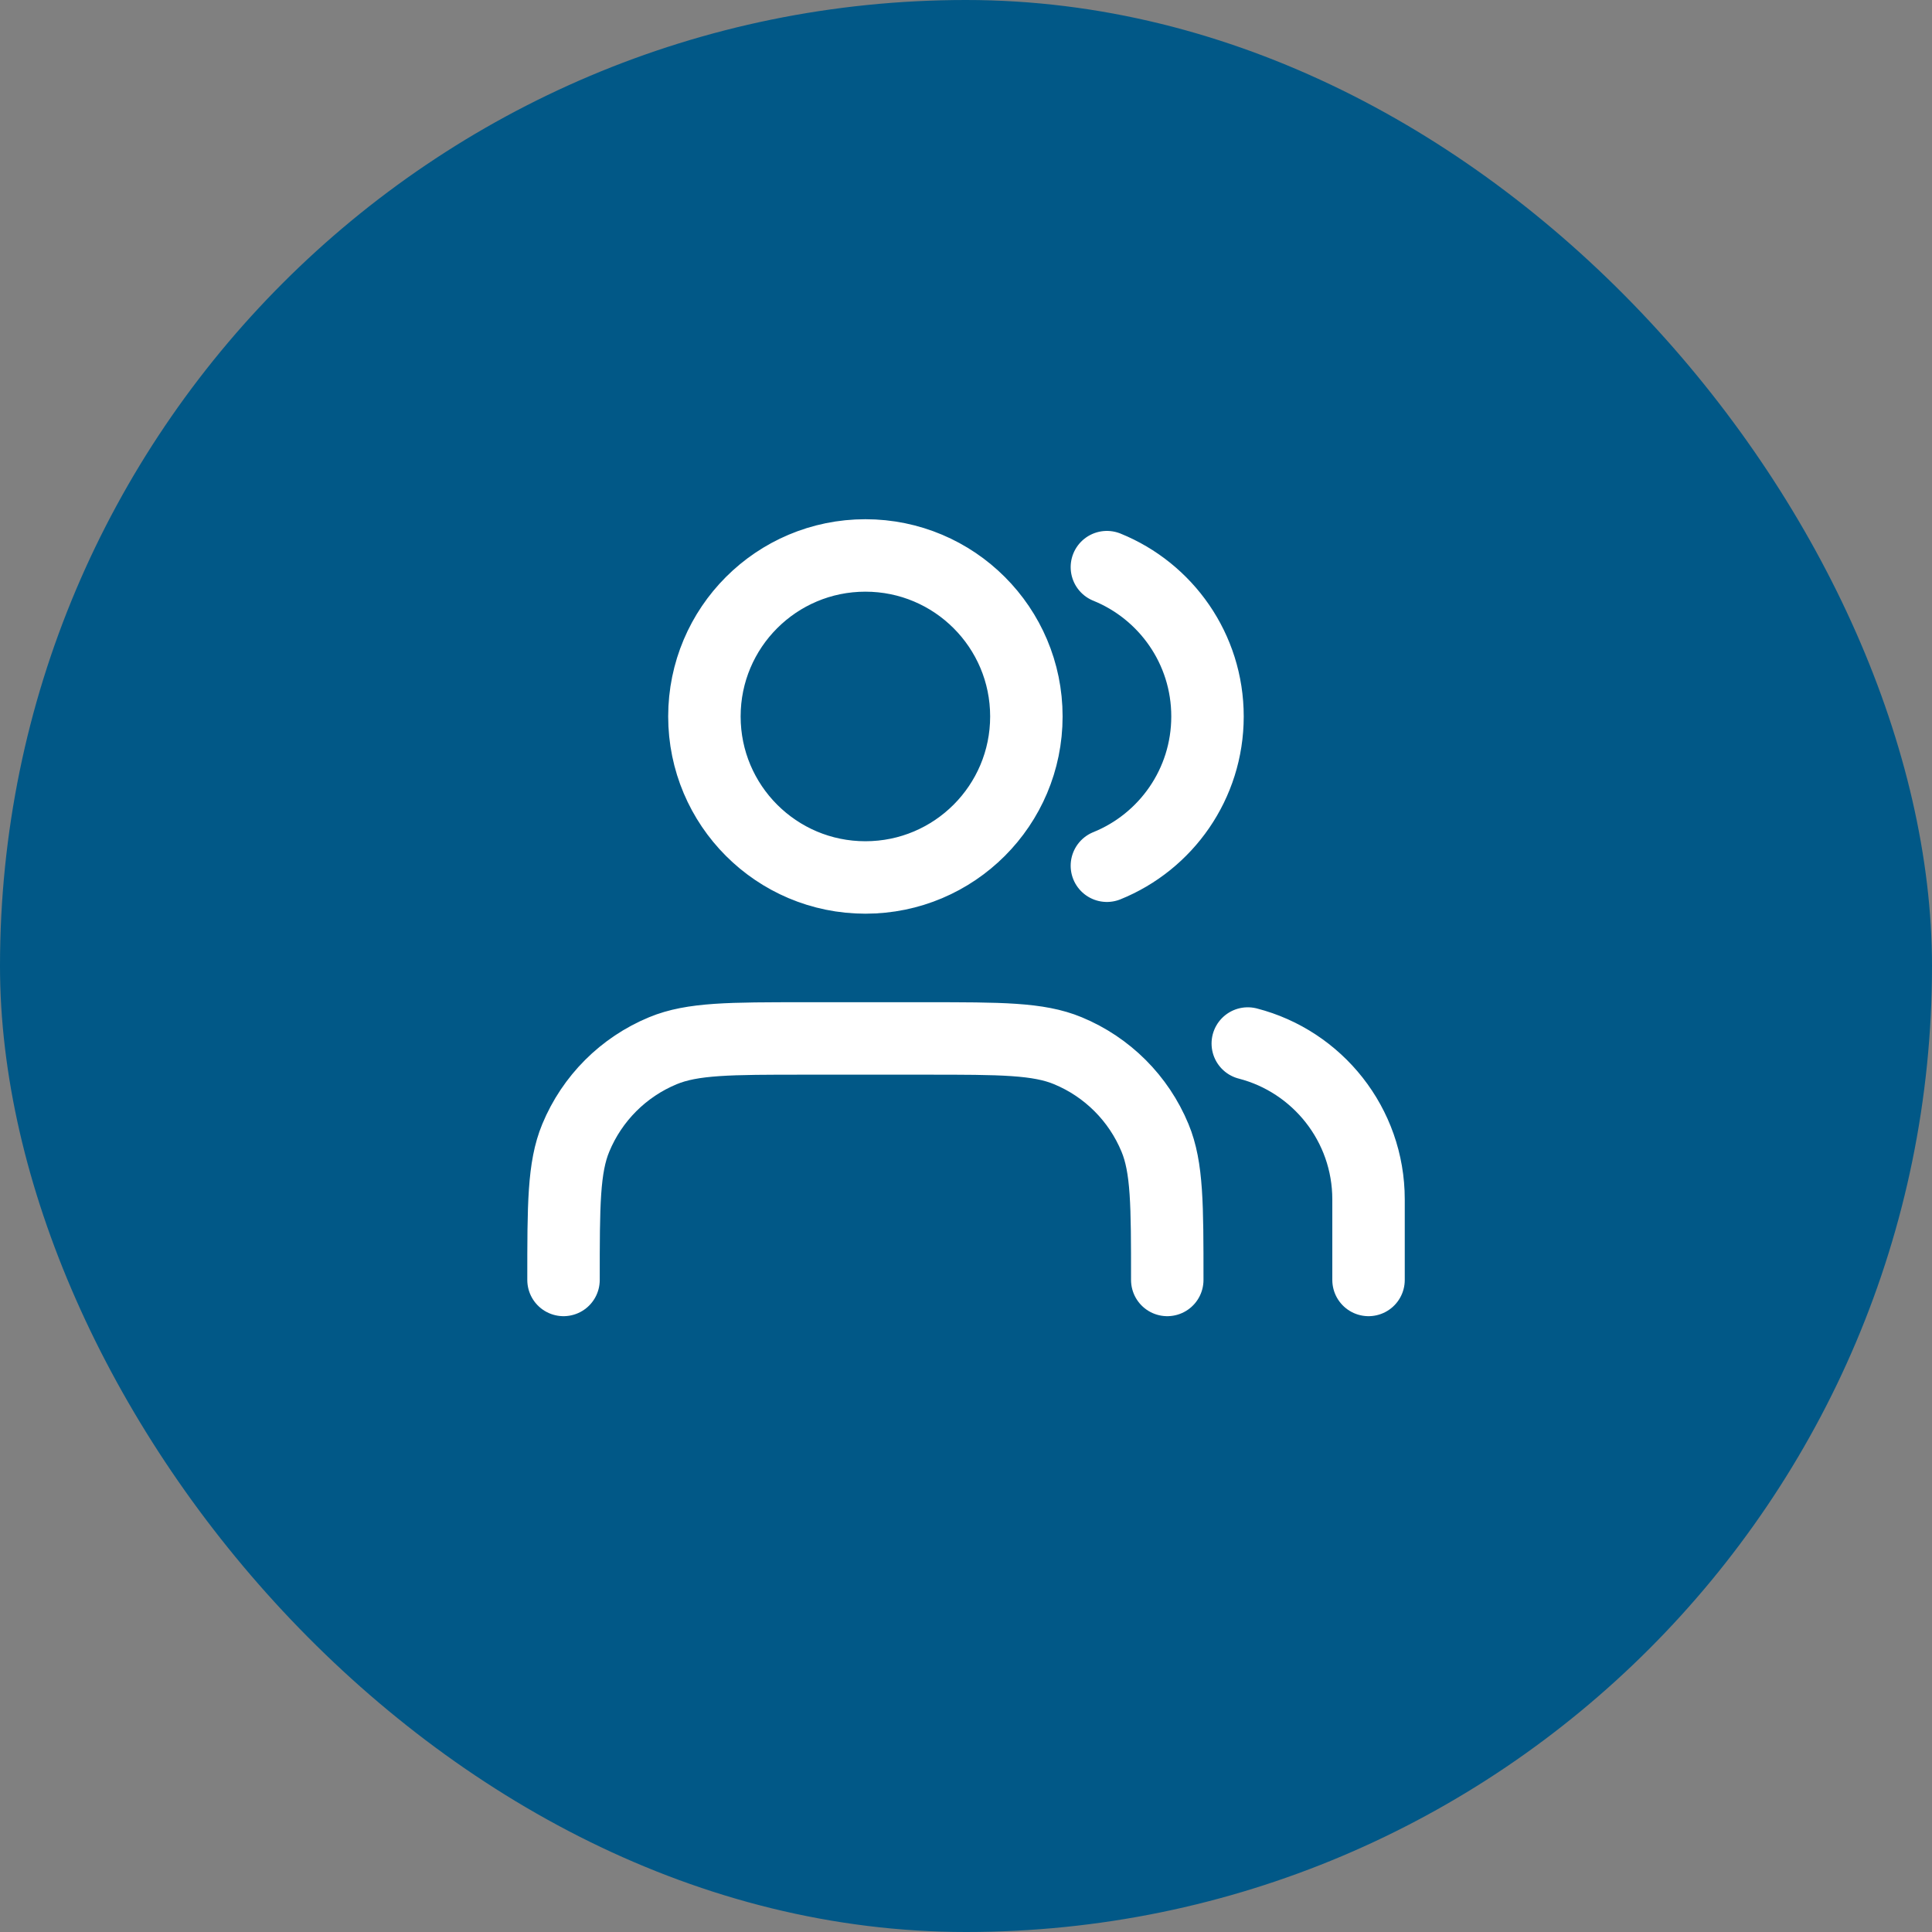
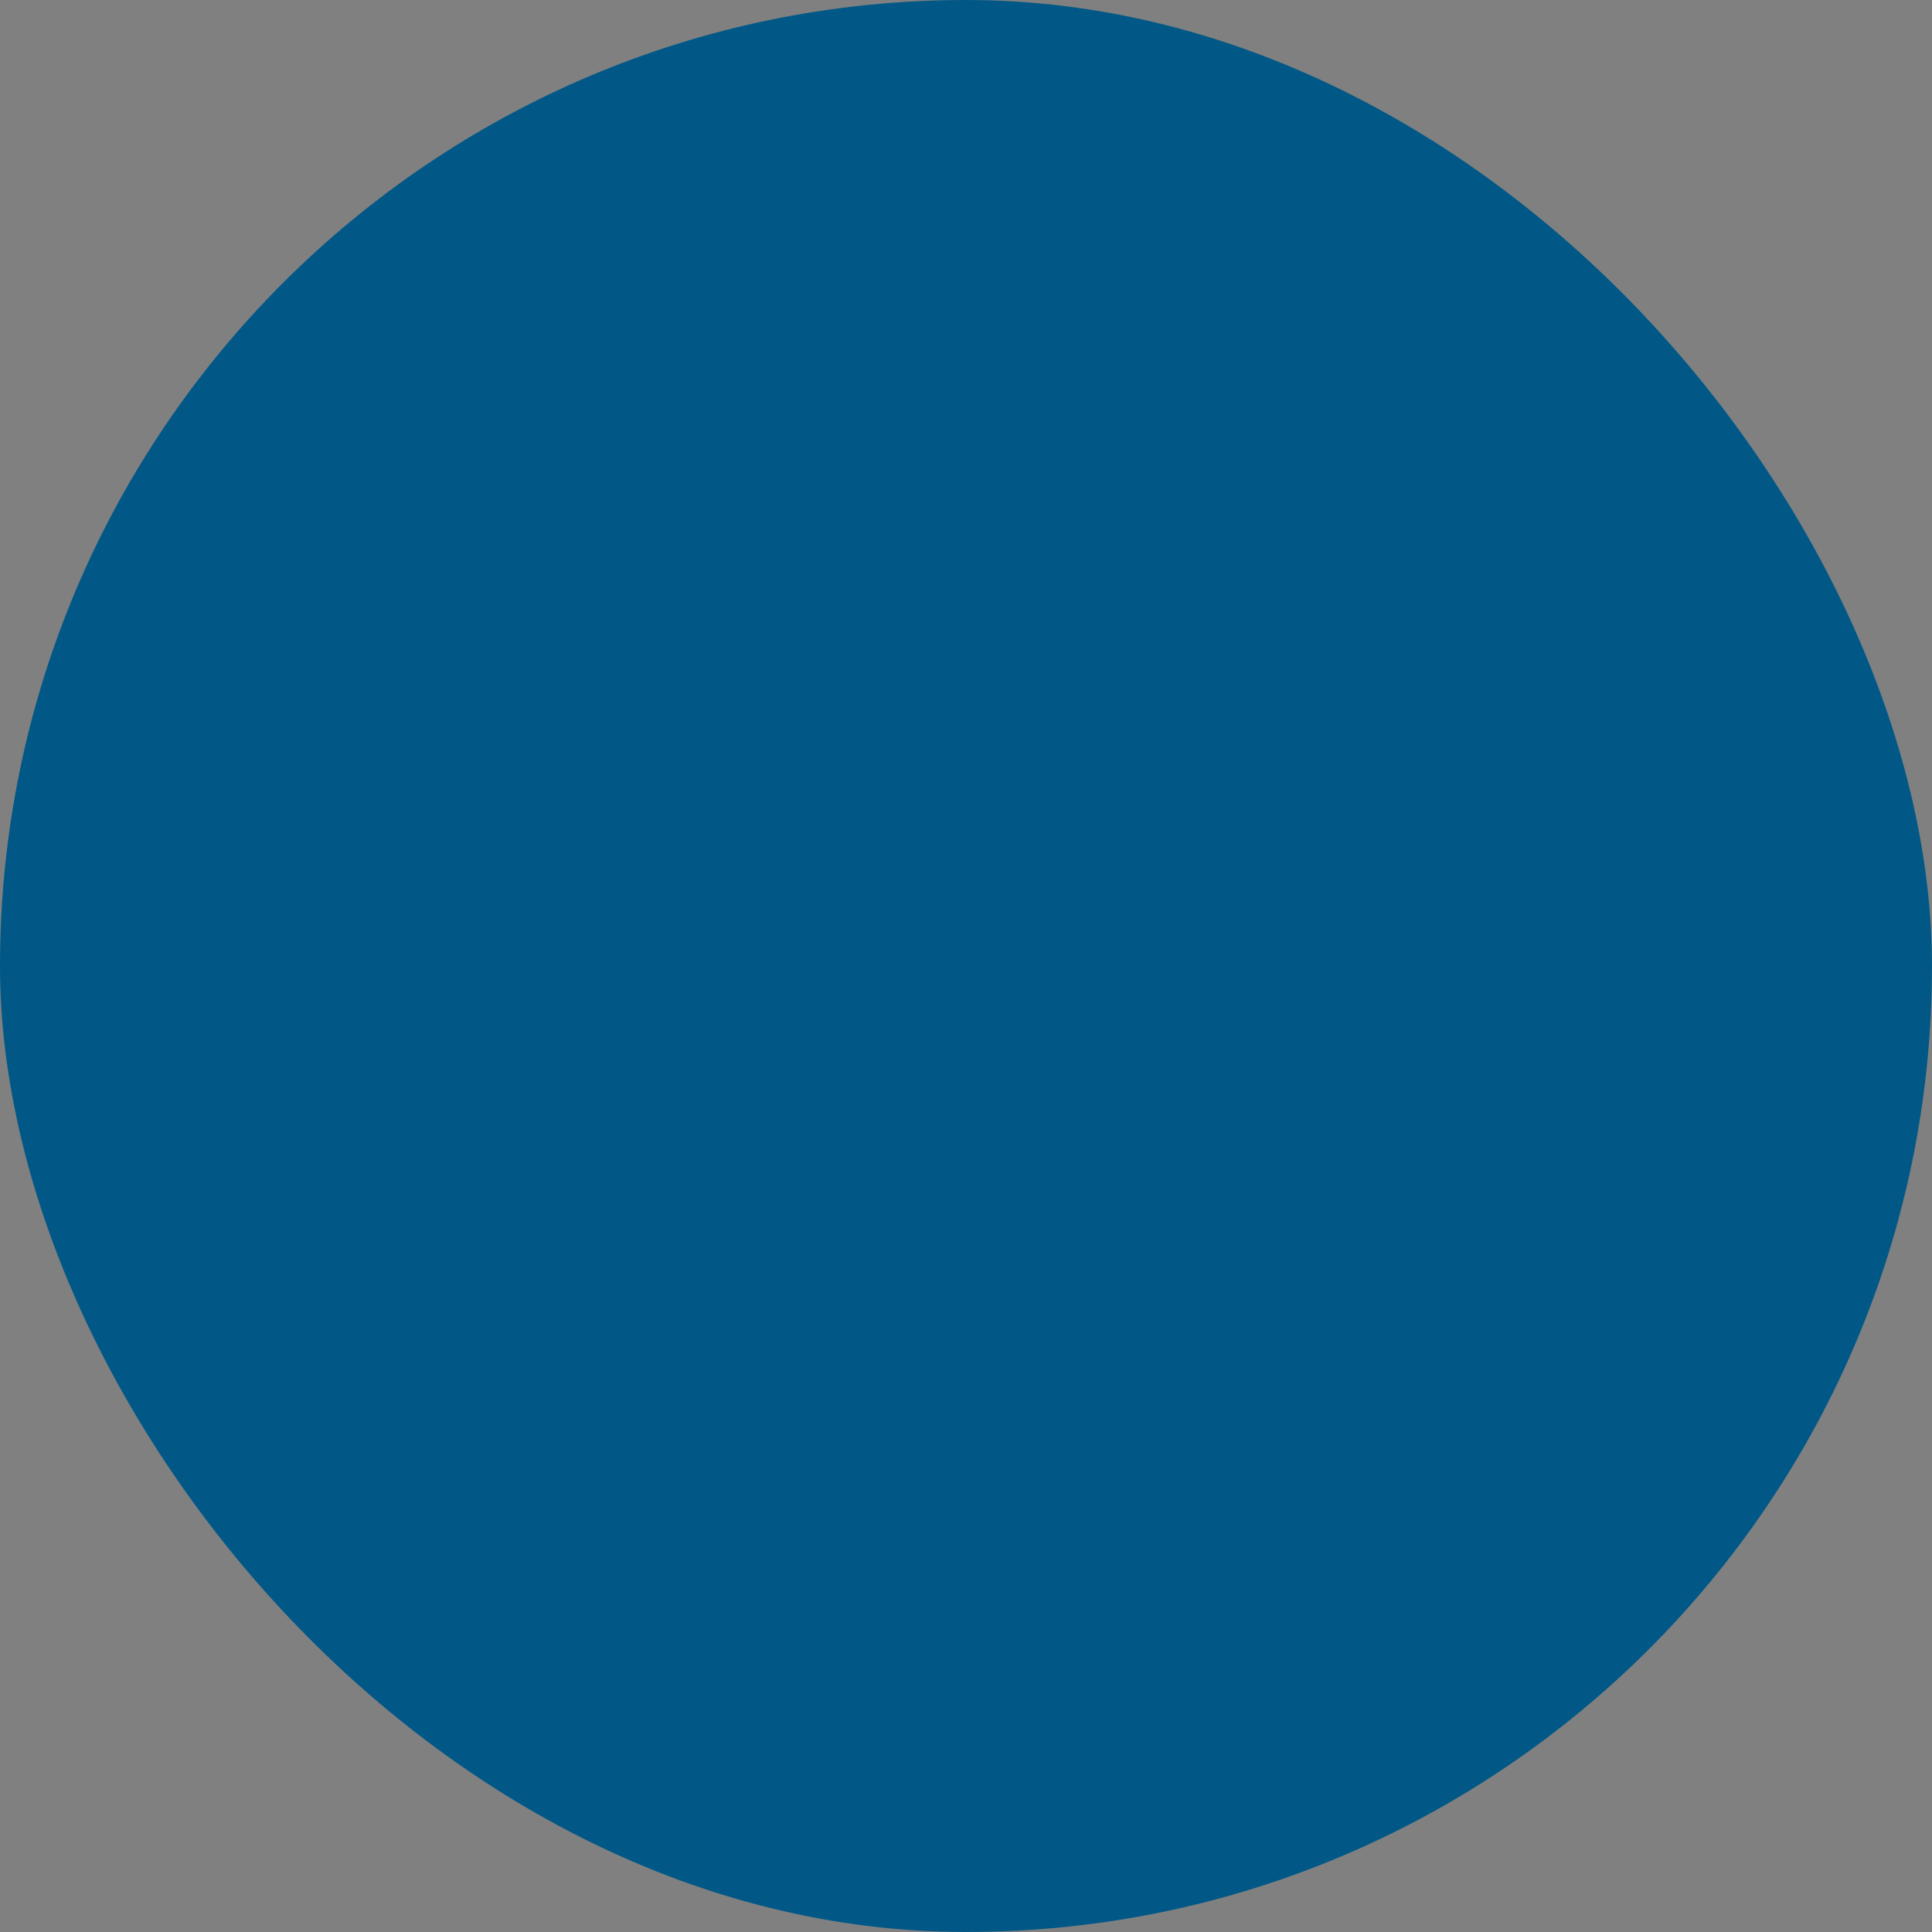
<svg xmlns="http://www.w3.org/2000/svg" width="40" height="40" viewBox="0 0 40 40" fill="none">
  <rect x="0" y="0" width="40" height="40" fill="#808080" stroke="none" />
  <rect width="40" height="40" rx="20" fill="#015887" />
-   <path d="M28.334 26.5V24.833C28.334 23.28 27.271 21.975 25.834 21.605M22.917 11.742C24.139 12.237 25 13.434 25 14.833C25 16.232 24.139 17.43 22.917 17.924M24.167 26.5C24.167 24.947 24.167 24.17 23.913 23.558C23.575 22.741 22.926 22.092 22.109 21.754C21.497 21.5 20.72 21.5 19.167 21.5H16.667C15.114 21.5 14.337 21.5 13.725 21.754C12.908 22.092 12.259 22.741 11.921 23.558C11.667 24.17 11.667 24.947 11.667 26.5M21.25 14.833C21.25 16.674 19.758 18.167 17.917 18.167C16.076 18.167 14.584 16.674 14.584 14.833C14.584 12.992 16.076 11.5 17.917 11.5C19.758 11.5 21.25 12.992 21.25 14.833Z" stroke="white" stroke-width="1.5" stroke-linecap="round" stroke-linejoin="round" />
</svg>